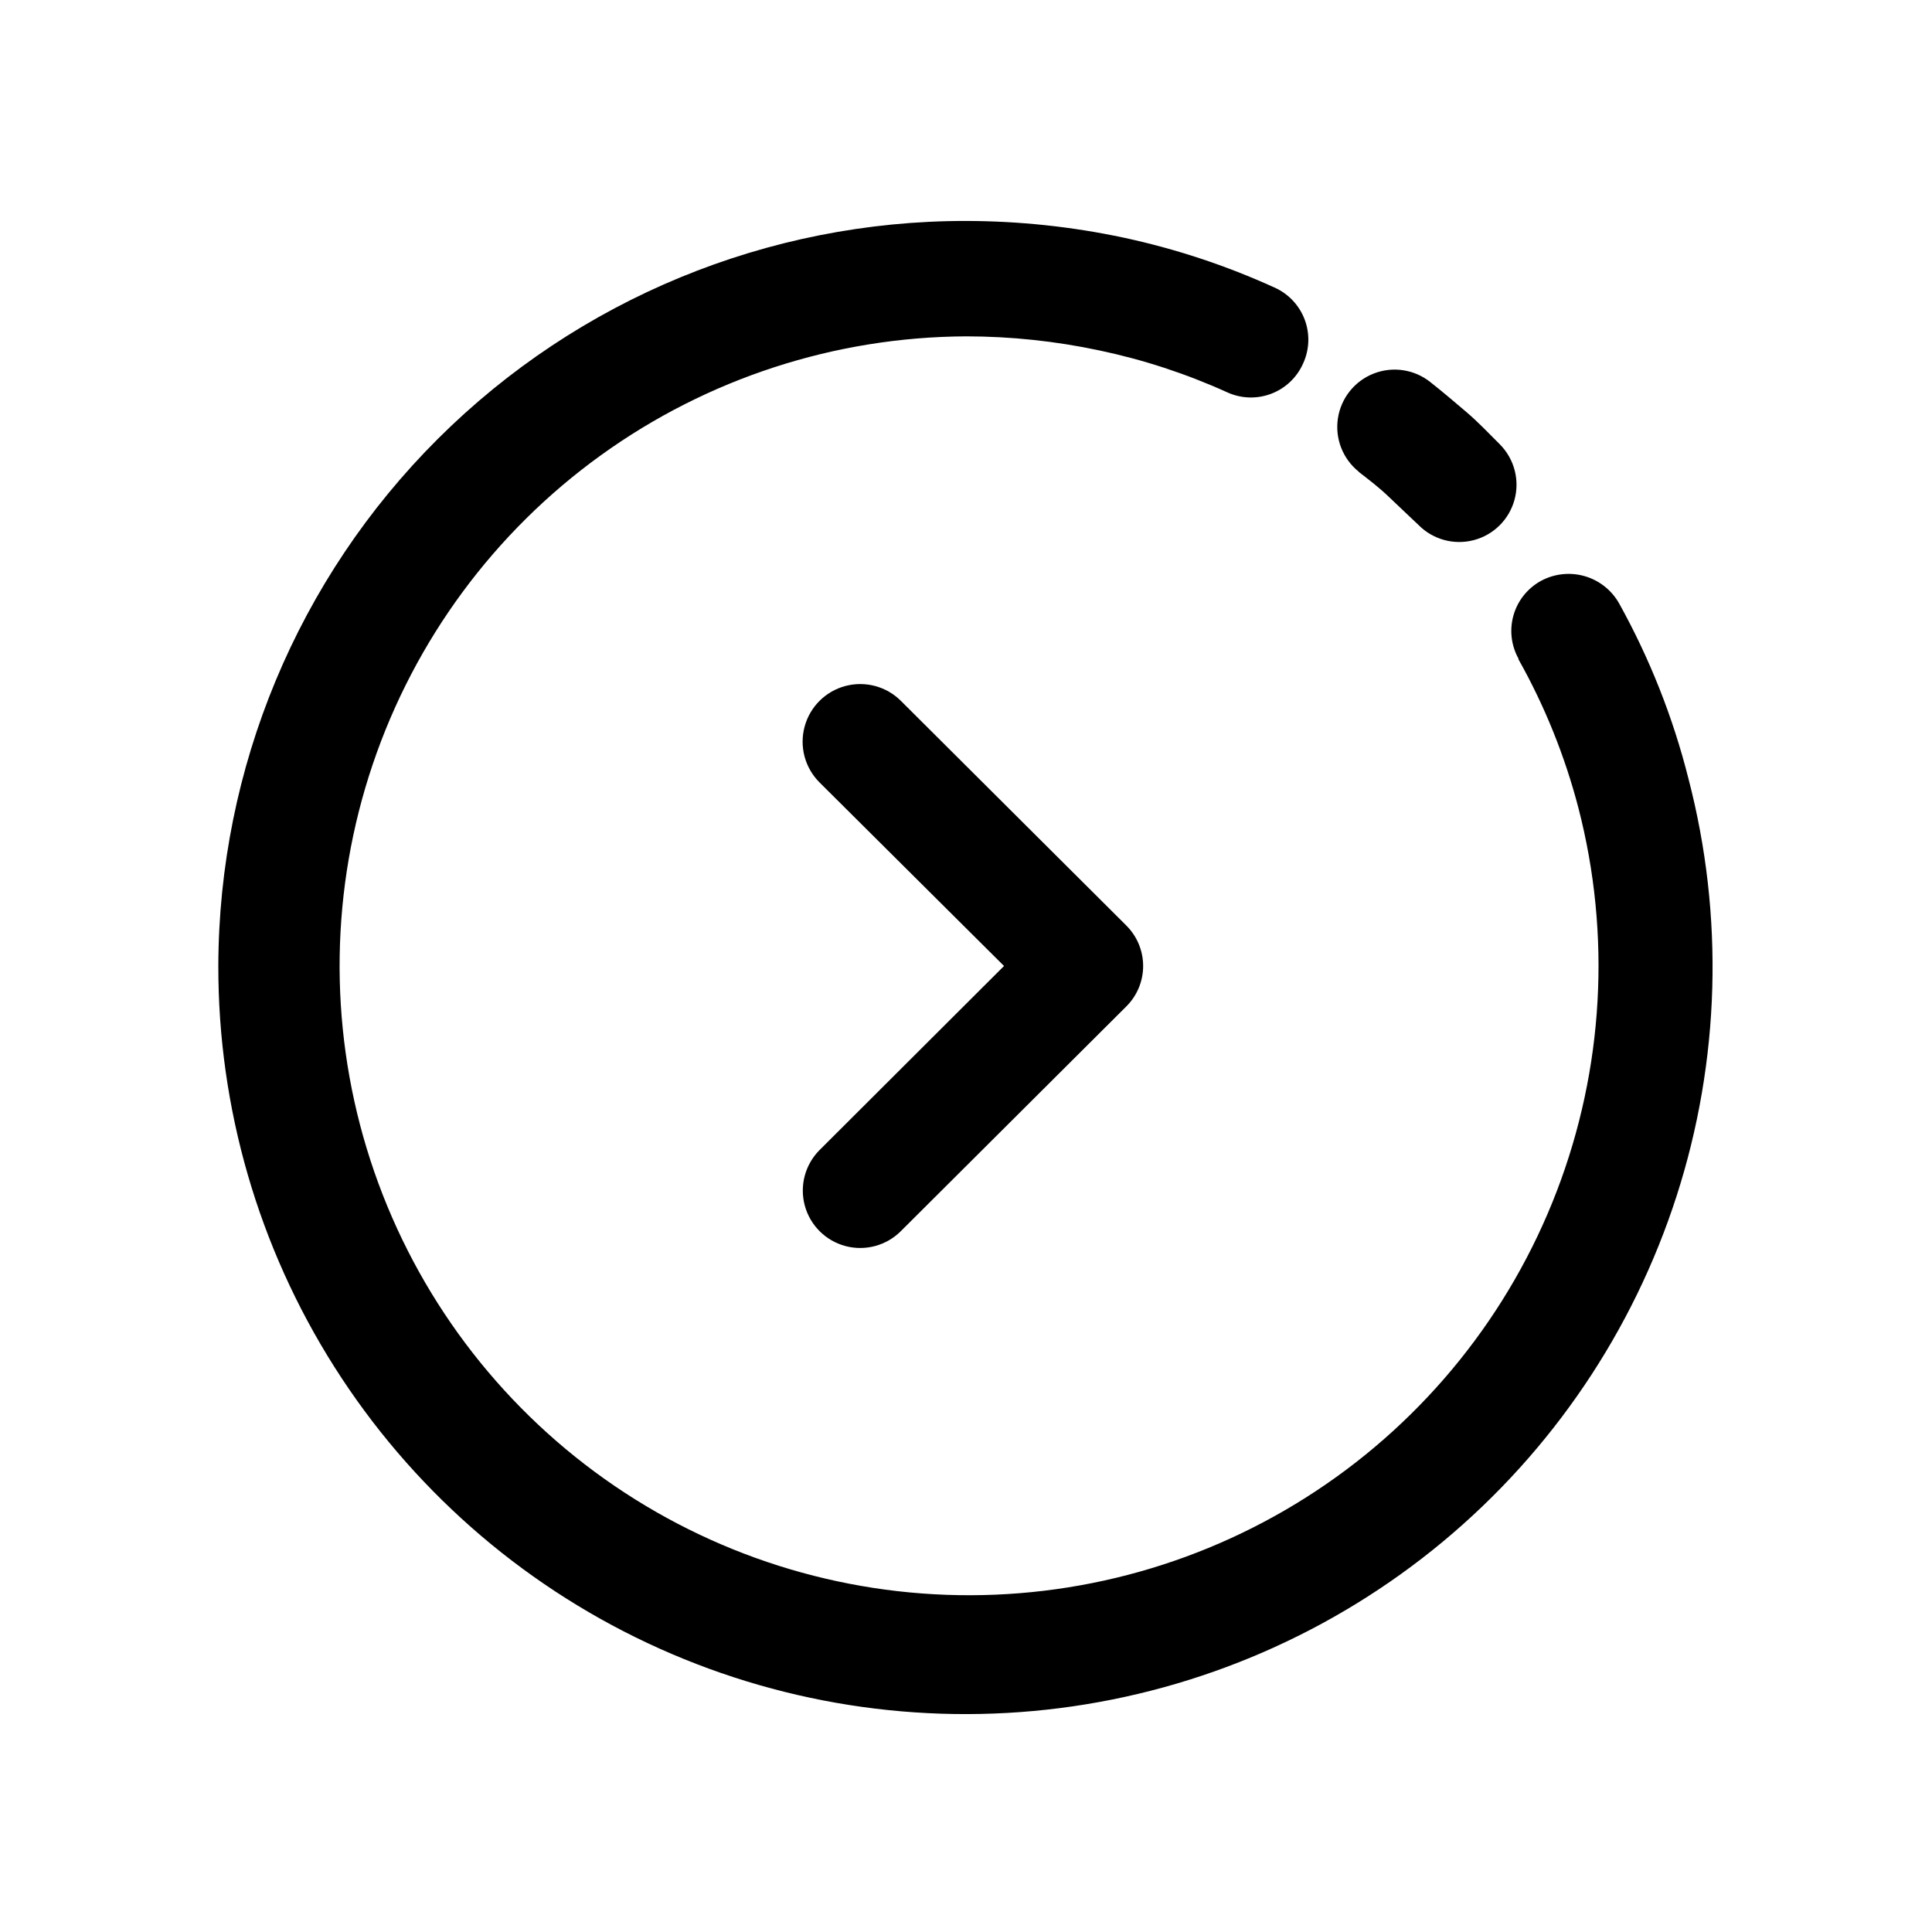
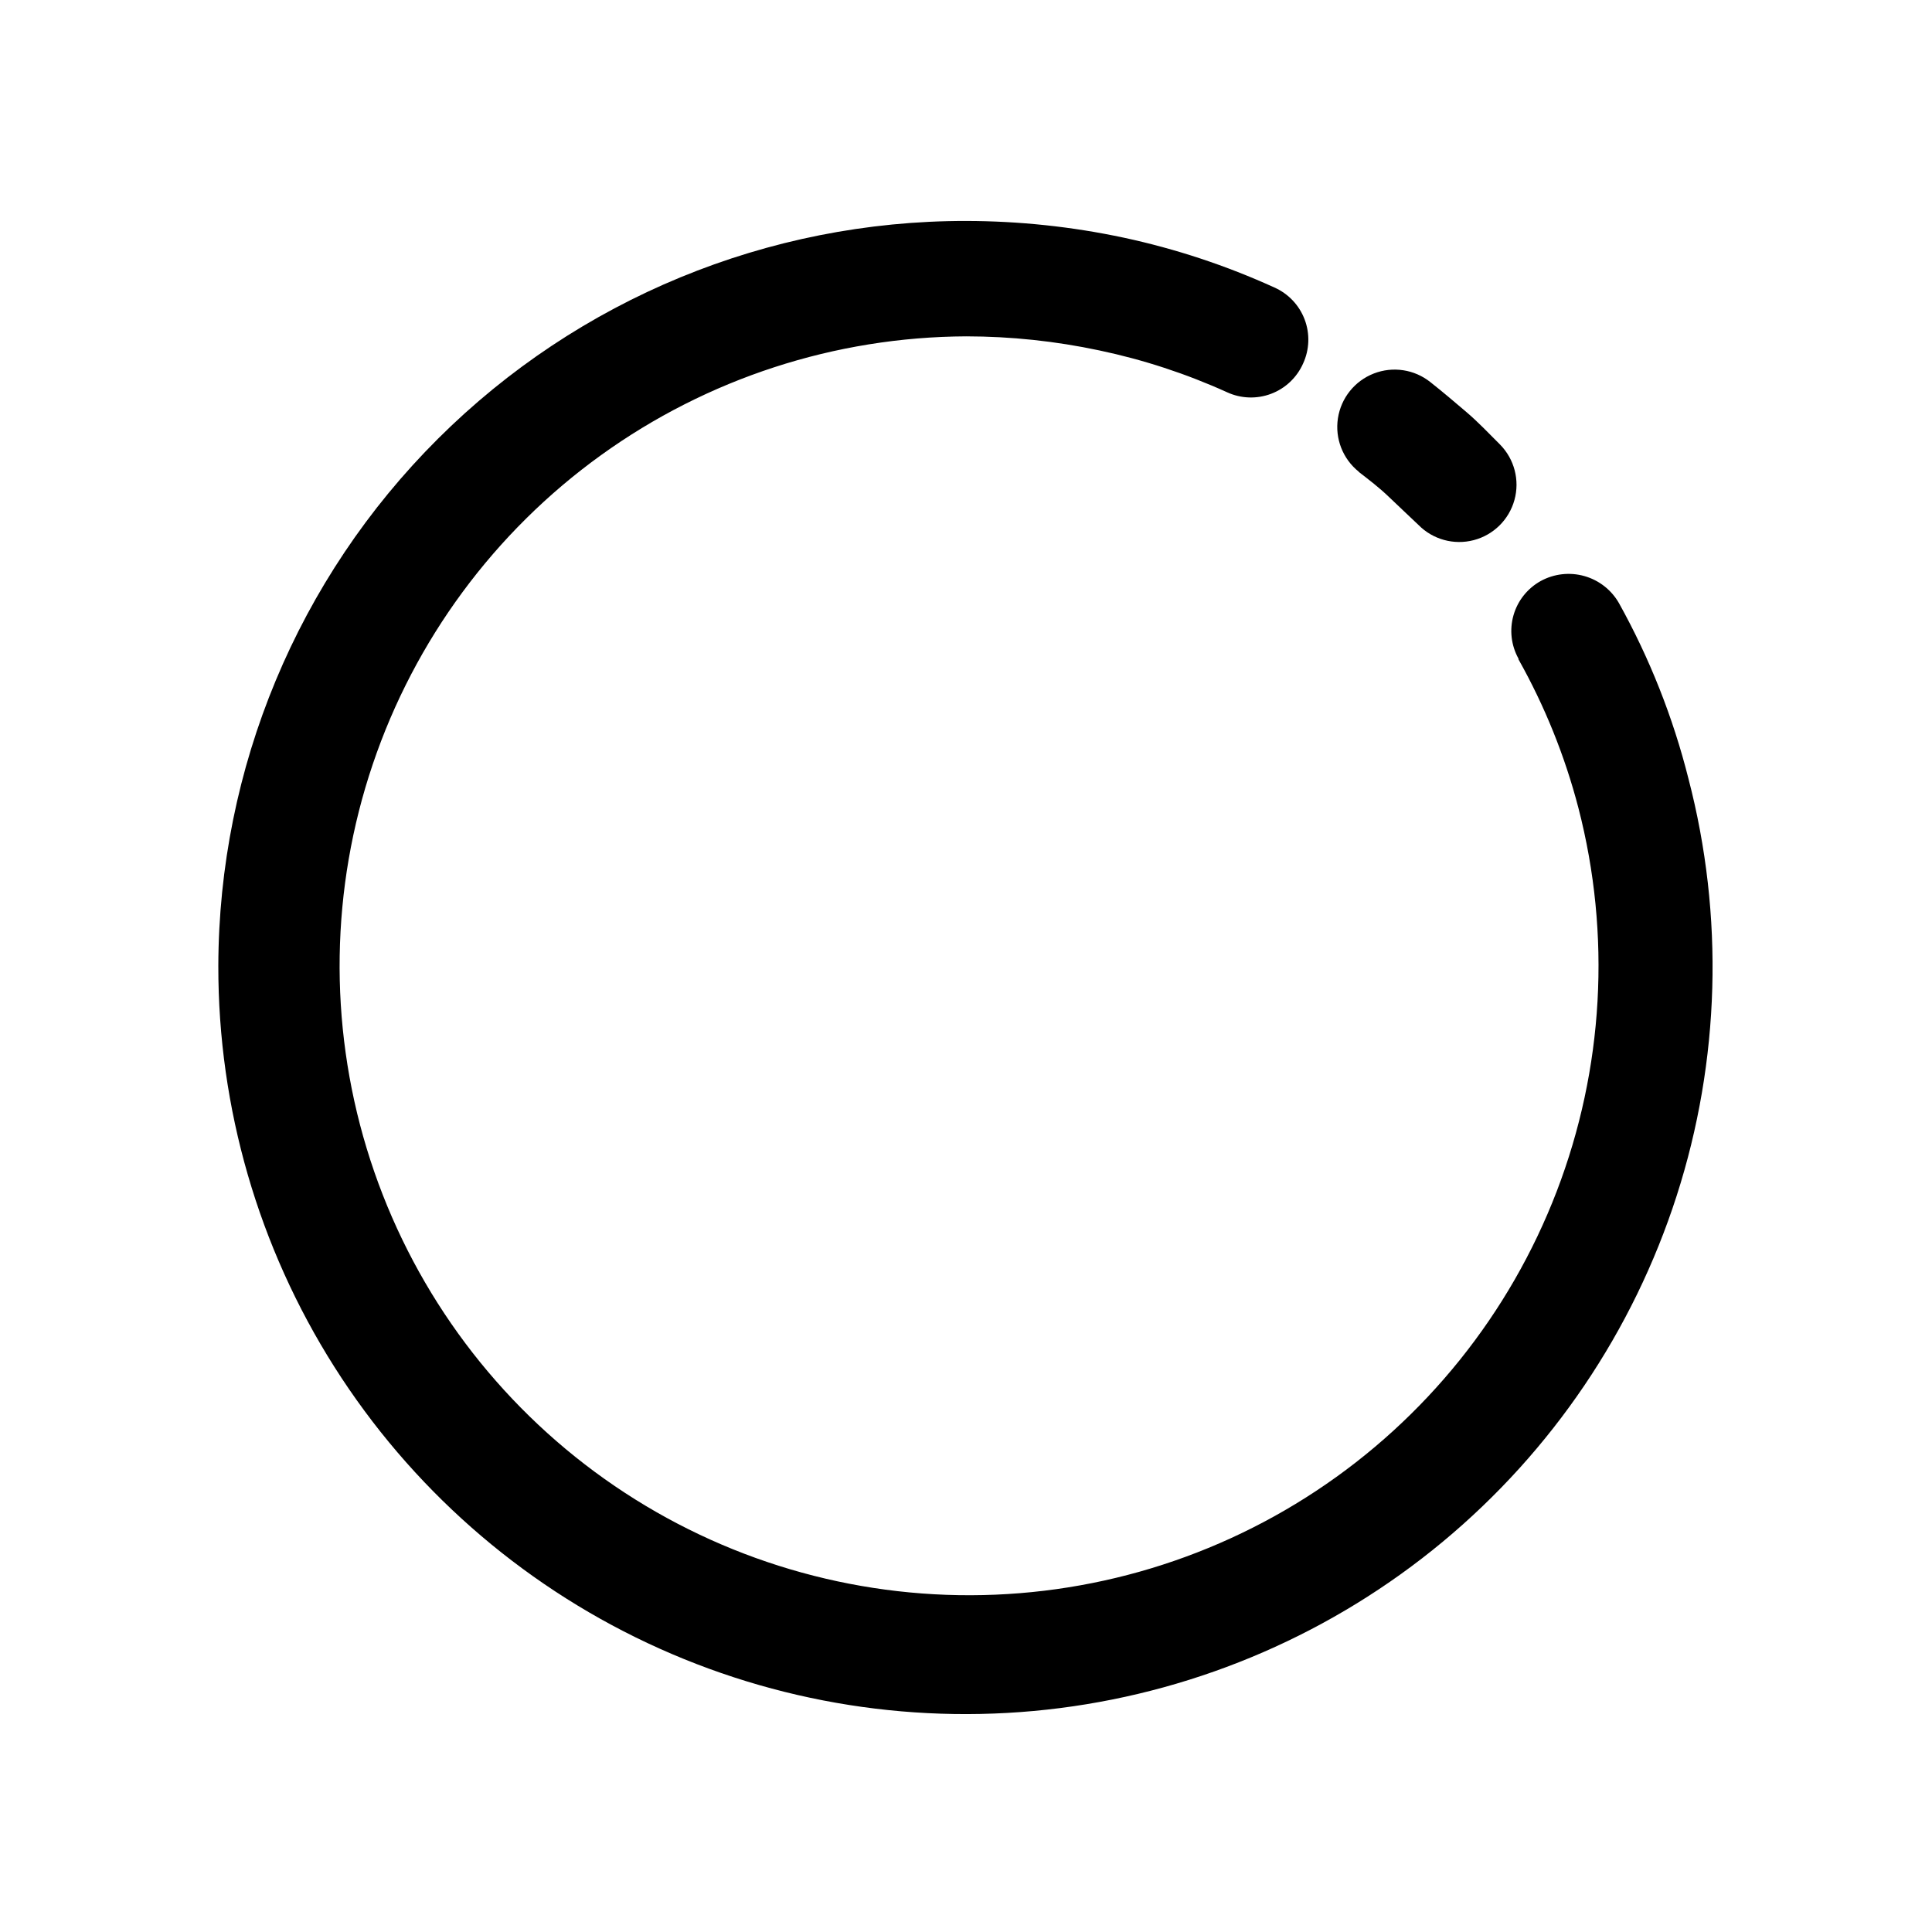
<svg xmlns="http://www.w3.org/2000/svg" fill="#000000" width="800px" height="800px" version="1.1" viewBox="144 144 512 512">
  <g>
-     <path d="m361.16 351.33c-3.852-3.863-5.352-9.484-3.934-14.75 1.418-5.266 5.535-9.379 10.805-10.781 5.269-1.406 10.891 0.105 14.742 3.965l59.652 59.449-0.004 0.004c2.894 2.84 4.523 6.727 4.523 10.781s-1.629 7.938-4.523 10.781l-59.648 59.449c-3.828 3.859-9.422 5.387-14.676 4.004-5.258-1.383-9.375-5.461-10.809-10.703-1.43-5.246 0.043-10.852 3.871-14.715l48.918-48.816z" />
    <path d="m504.09 269.01c-4.238-3.394-6.348-8.789-5.527-14.156 0.82-5.367 4.438-9.891 9.496-11.863 5.059-1.977 10.785-1.102 15.023 2.289 3.324 2.621 6.5 5.34 9.523 7.91 3.023 2.57 5.894 5.594 8.918 8.613v0.004c3.805 3.859 5.266 9.457 3.824 14.684-1.441 5.231-5.559 9.293-10.809 10.656-5.246 1.367-10.824-0.168-14.629-4.031-2.418-2.316-5.039-4.734-7.758-7.356-2.719-2.621-5.34-4.586-8.062-6.699zm42.32 49.523c-1.945-3.504-2.418-7.644-1.312-11.496 1.105-3.856 3.699-7.113 7.207-9.059 3.539-1.941 7.703-2.41 11.586-1.309 3.887 1.102 7.18 3.691 9.172 7.203 8.121 14.617 14.305 30.234 18.387 46.453 9.488 36.41 8.406 74.77-3.121 110.59-11.531 35.82-33.023 67.609-61.969 91.652-28.945 24.039-64.141 39.336-101.46 44.094-37.324 4.762-75.234-1.215-109.29-17.223-34.051-16.012-62.836-41.391-82.98-73.168-20.148-31.777-30.824-68.641-30.773-106.27 0.117-52.453 21.055-102.71 58.211-139.73 37.152-37.023 87.484-57.781 139.94-57.715 14.055 0.016 28.07 1.504 41.816 4.434 13.734 2.953 27.113 7.375 39.898 13.199 3.703 1.641 6.594 4.695 8.023 8.484 1.434 3.789 1.281 7.992-0.414 11.668-1.641 3.703-4.695 6.594-8.484 8.023-3.789 1.43-7.992 1.281-11.668-0.414-10.848-4.918-22.199-8.633-33.855-11.086-11.594-2.465-23.414-3.715-35.266-3.727-34.766 0.156-68.613 11.172-96.809 31.504-28.199 20.332-49.34 48.969-60.469 81.902-11.133 32.934-11.695 68.523-1.609 101.79 10.086 33.27 30.312 62.555 57.852 83.77 27.543 21.211 61.023 33.289 95.766 34.543 34.742 1.254 69.008-8.375 98.008-27.547 29-19.168 51.289-46.922 63.746-79.375 12.457-32.457 14.465-67.992 5.742-101.64-3.582-13.742-8.914-26.969-15.871-39.348z" />
  </g>
</svg>